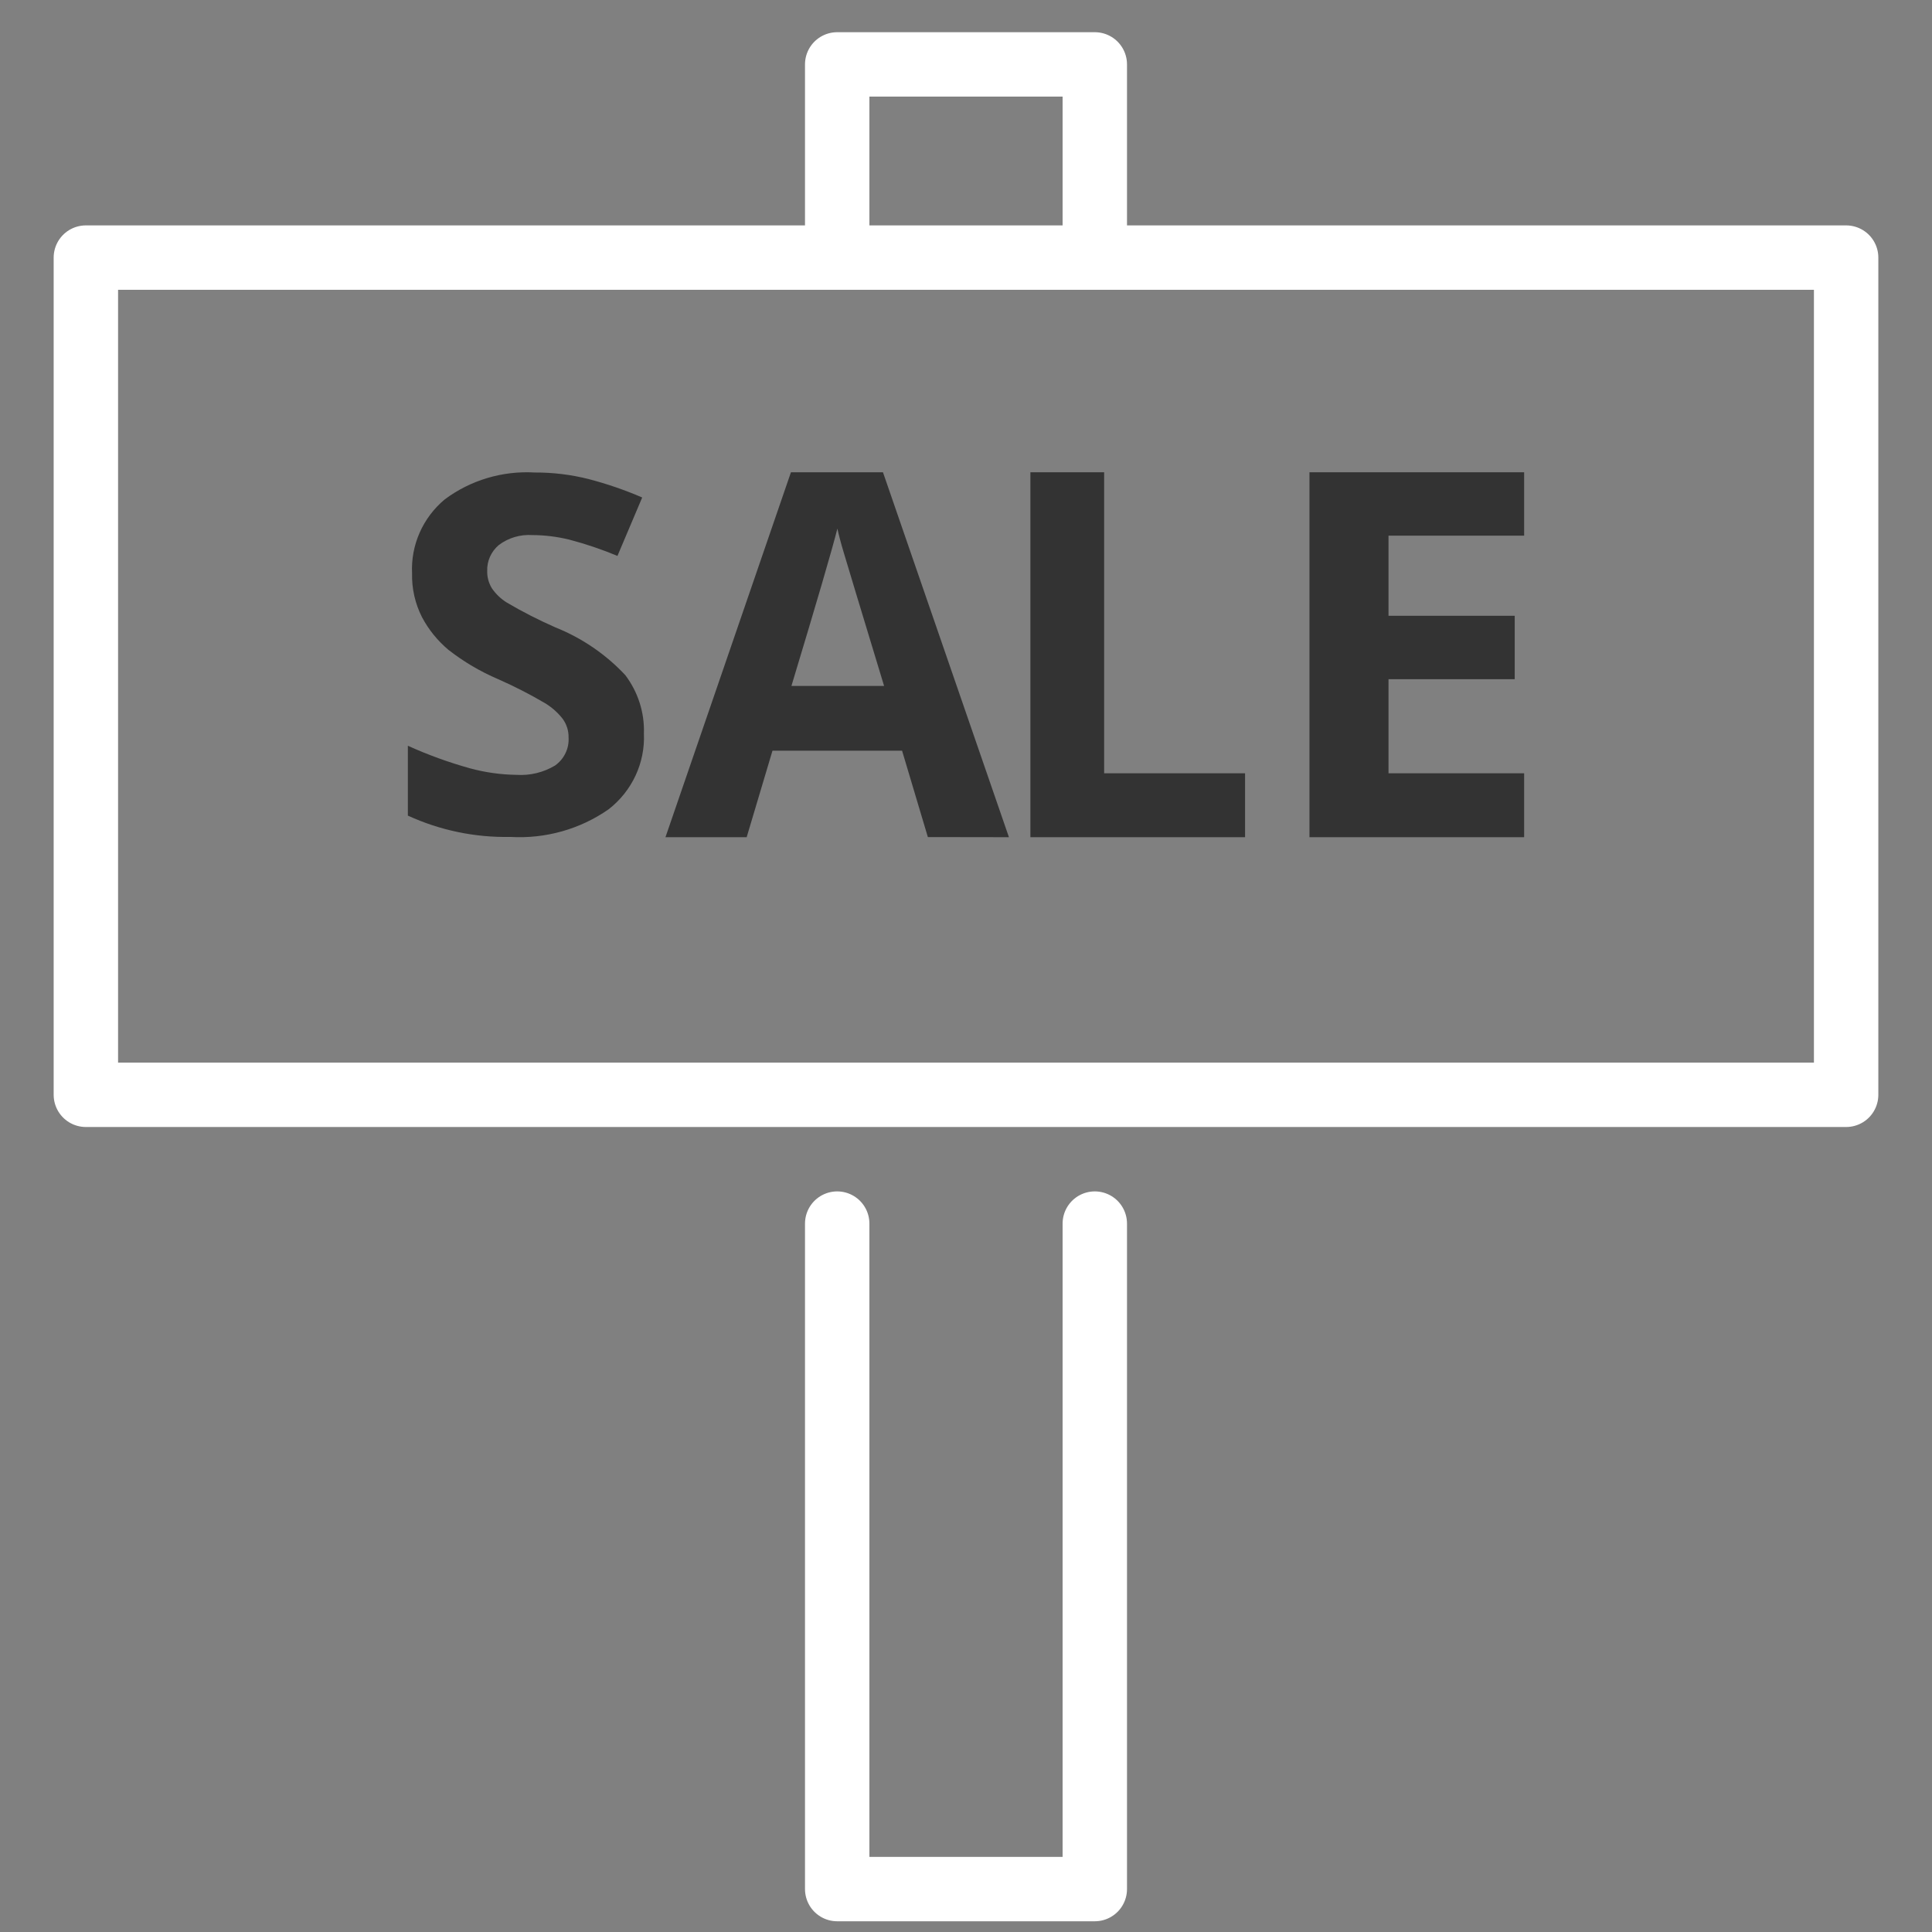
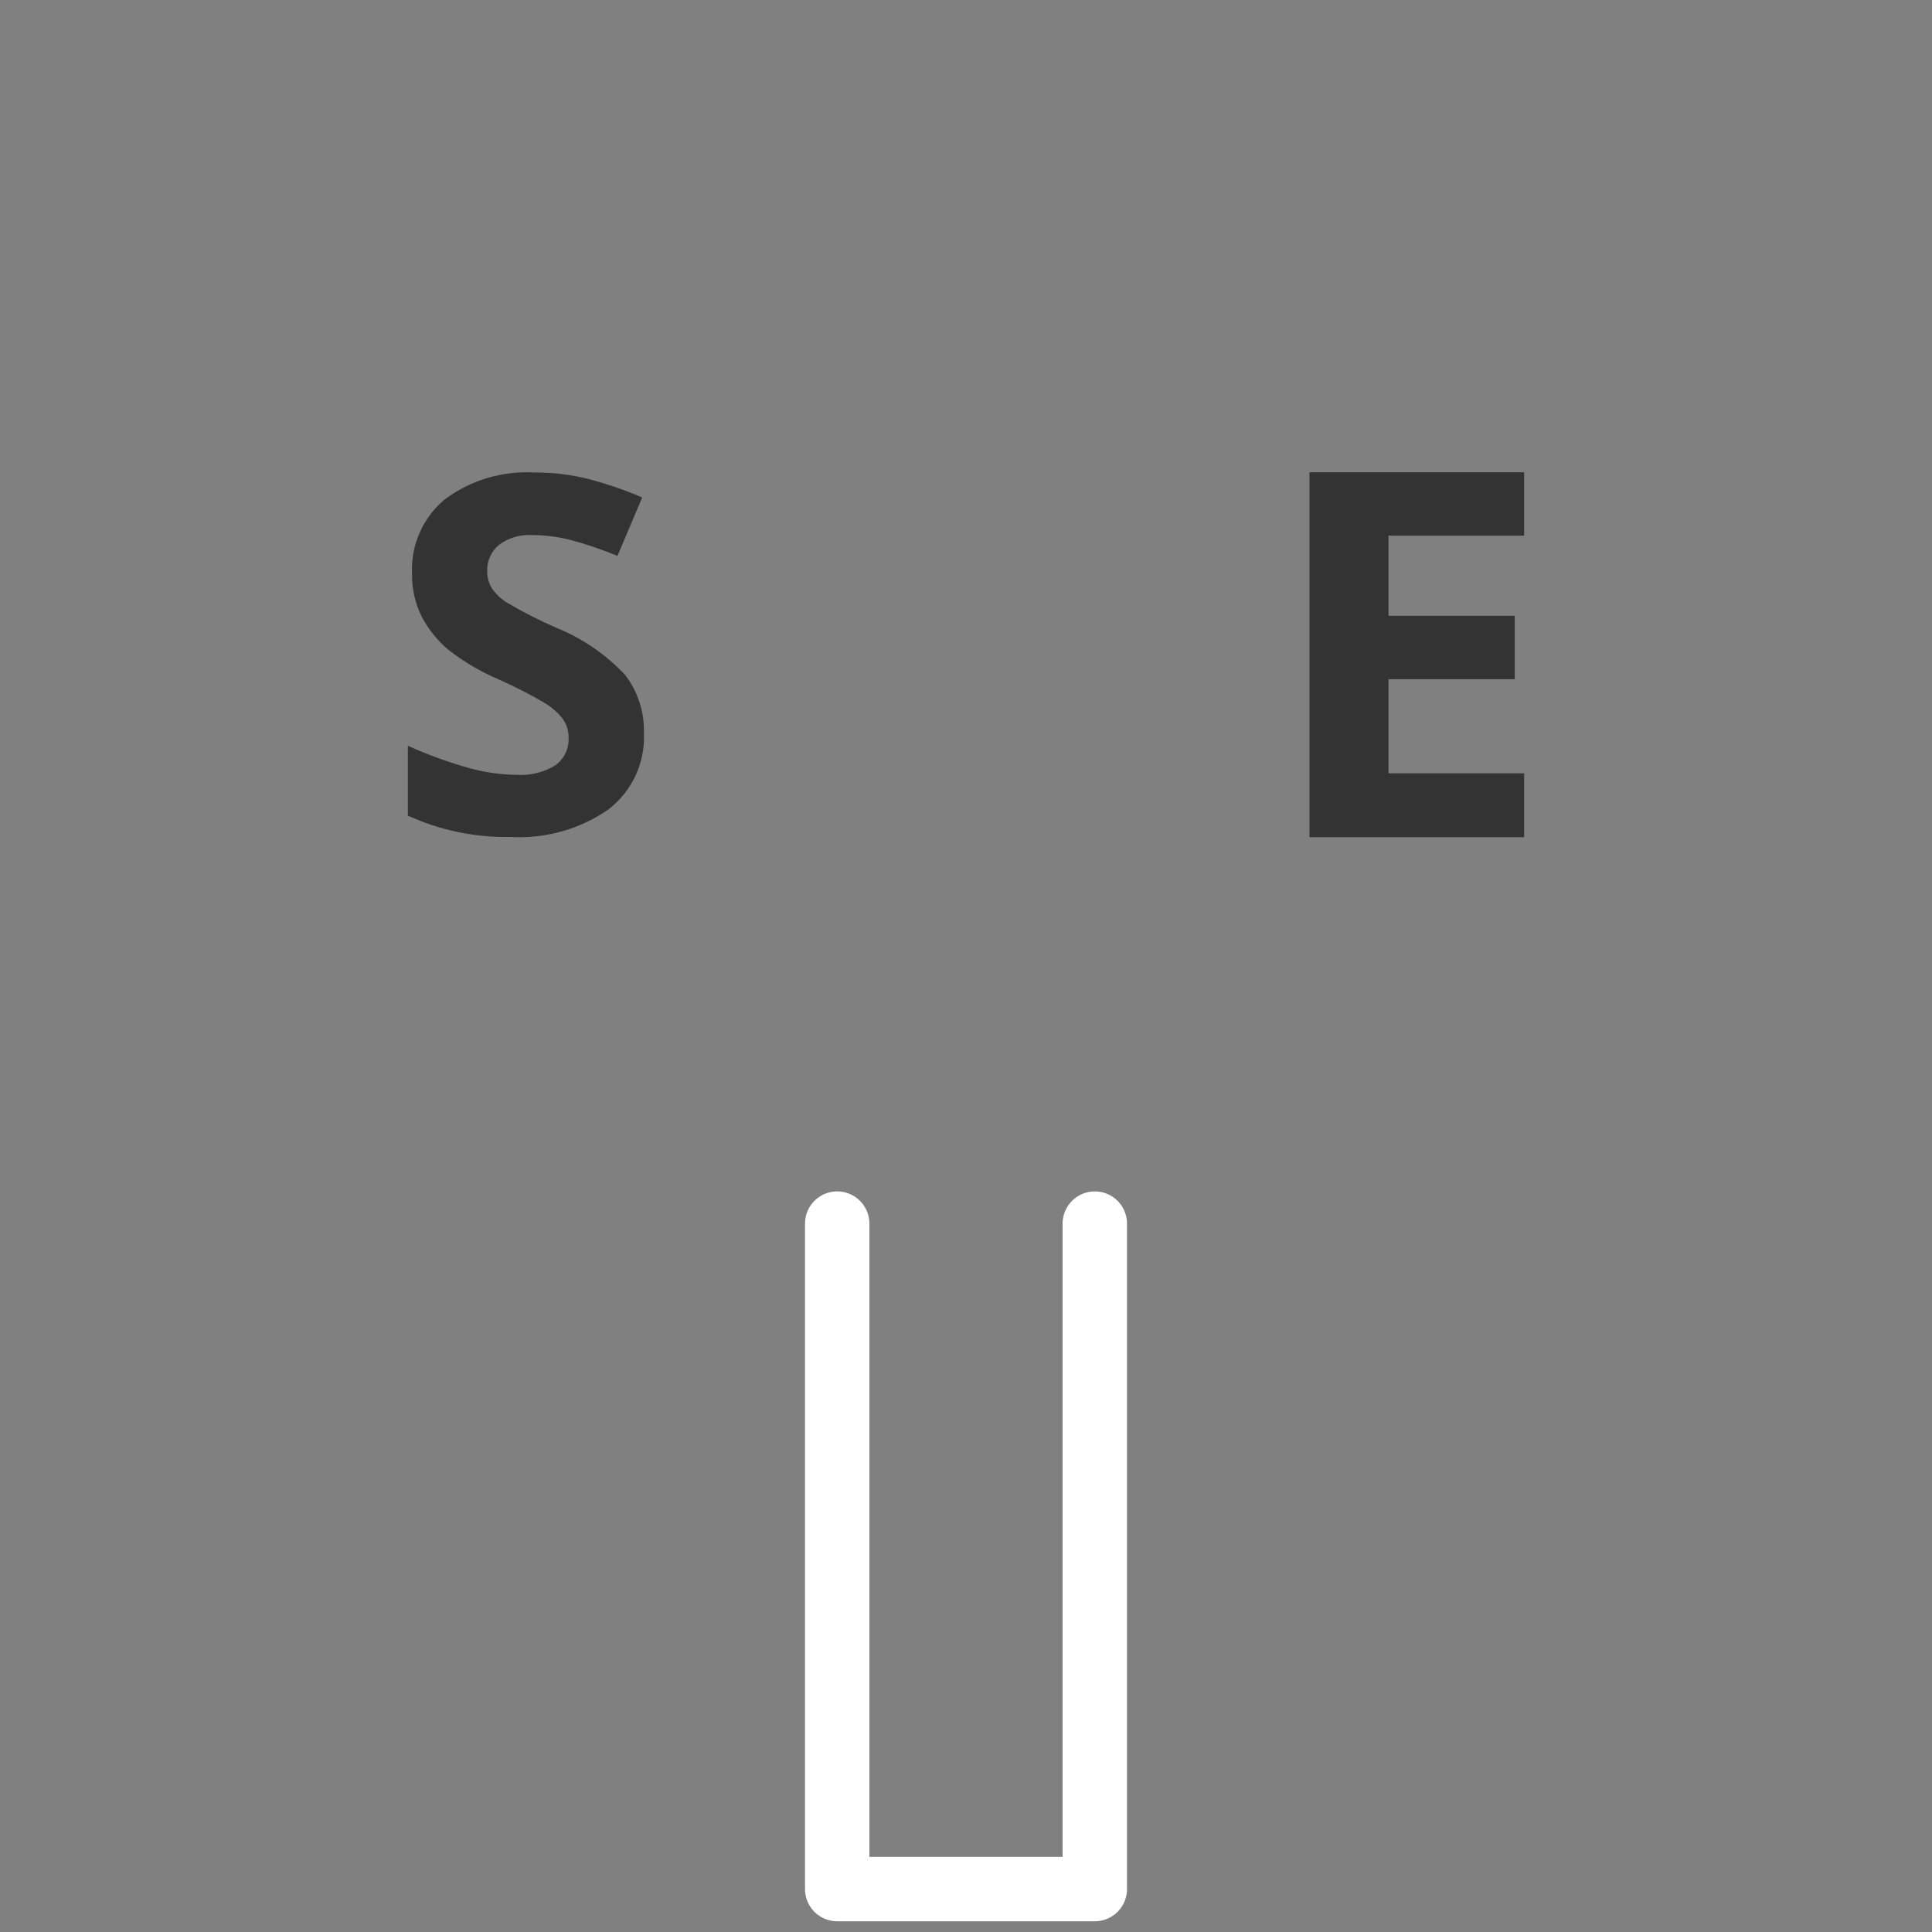
<svg xmlns="http://www.w3.org/2000/svg" width="90px" height="90px" viewBox="0 0 90 90" version="1.1">
  <rect x="0" y="0" width="90" height="90" fill="#808080" stroke="none" />
  <title>icon-Verkaufen-gross</title>
  <g id="Symbols" stroke="none" stroke-width="1" fill="none" fill-rule="evenodd">
    <g id="property-for-sale" transform="translate(4, 3)">
-       <rect id="Rectangle" stroke="#FFFFFF" stroke-width="3" stroke-linecap="round" stroke-linejoin="round" x="0" y="9" width="82" height="39" />
      <polyline id="Path" stroke="#FFFFFF" stroke-width="3" stroke-linecap="round" stroke-linejoin="round" points="47 54 47 85 35 85 35 54" />
-       <polyline id="Path" stroke="#FFFFFF" stroke-width="3" stroke-linecap="round" stroke-linejoin="round" points="47 9 47 0 35 0 35 9" />
      <path d="M25.996,31.174 C26.056,32.539 25.445,33.849 24.353,34.699 C23.022,35.629 21.407,36.083 19.775,35.987 C18.127,36.02 16.493,35.68 15,34.994 L15,31.74 C15.934,32.163 16.9,32.514 17.89,32.79 C18.594,32.982 19.321,33.085 20.053,33.095 C20.686,33.137 21.316,32.985 21.857,32.661 C22.282,32.358 22.519,31.864 22.486,31.351 C22.492,31.04 22.395,30.735 22.21,30.483 C21.985,30.196 21.71,29.951 21.396,29.76 C20.691,29.345 19.96,28.971 19.21,28.64 C18.379,28.286 17.6,27.826 16.891,27.273 C16.384,26.847 15.964,26.329 15.657,25.748 C15.337,25.116 15.179,24.419 15.196,23.714 C15.131,22.396 15.692,21.122 16.716,20.265 C17.915,19.369 19.403,18.924 20.909,19.011 C21.756,19.007 22.599,19.109 23.419,19.316 C24.273,19.539 25.108,19.826 25.916,20.175 L24.763,22.897 C24.038,22.594 23.292,22.341 22.531,22.141 C21.963,22 21.381,21.928 20.796,21.926 C20.236,21.889 19.682,22.054 19.238,22.389 C18.879,22.691 18.68,23.136 18.696,23.598 C18.689,23.882 18.765,24.162 18.914,24.405 C19.097,24.673 19.335,24.9 19.613,25.072 C20.344,25.502 21.101,25.888 21.879,26.229 C23.116,26.725 24.225,27.484 25.128,28.449 C25.723,29.236 26.029,30.196 25.996,31.174 Z" id="Path" fill="#333333" fill-rule="nonzero" />
-       <path d="M39.223,35.994 L38.022,31.97 L31.985,31.97 L30.783,36 L27,36 L32.845,19 L37.132,19 L43,36 L39.223,35.994 Z M37.184,28.953 C36.074,25.297 35.449,23.232 35.31,22.758 C35.165,22.279 35.07,21.901 35.009,21.624 C34.76,22.612 34.046,25.055 32.868,28.953 L37.184,28.953 Z" id="Shape" fill="#333333" fill-rule="nonzero" />
-       <polygon id="Path" fill="#333333" fill-rule="nonzero" points="44 36 44 19 47.435 19 47.435 33.023 54 33.023 54 36" />
      <polygon id="Path" fill="#333333" fill-rule="nonzero" points="67 36 57 36 57 19 67 19 67 21.953 60.682 21.953 60.682 25.686 66.561 25.686 66.561 28.64 60.682 28.64 60.682 33.023 67 33.023" />
    </g>
  </g>
</svg>